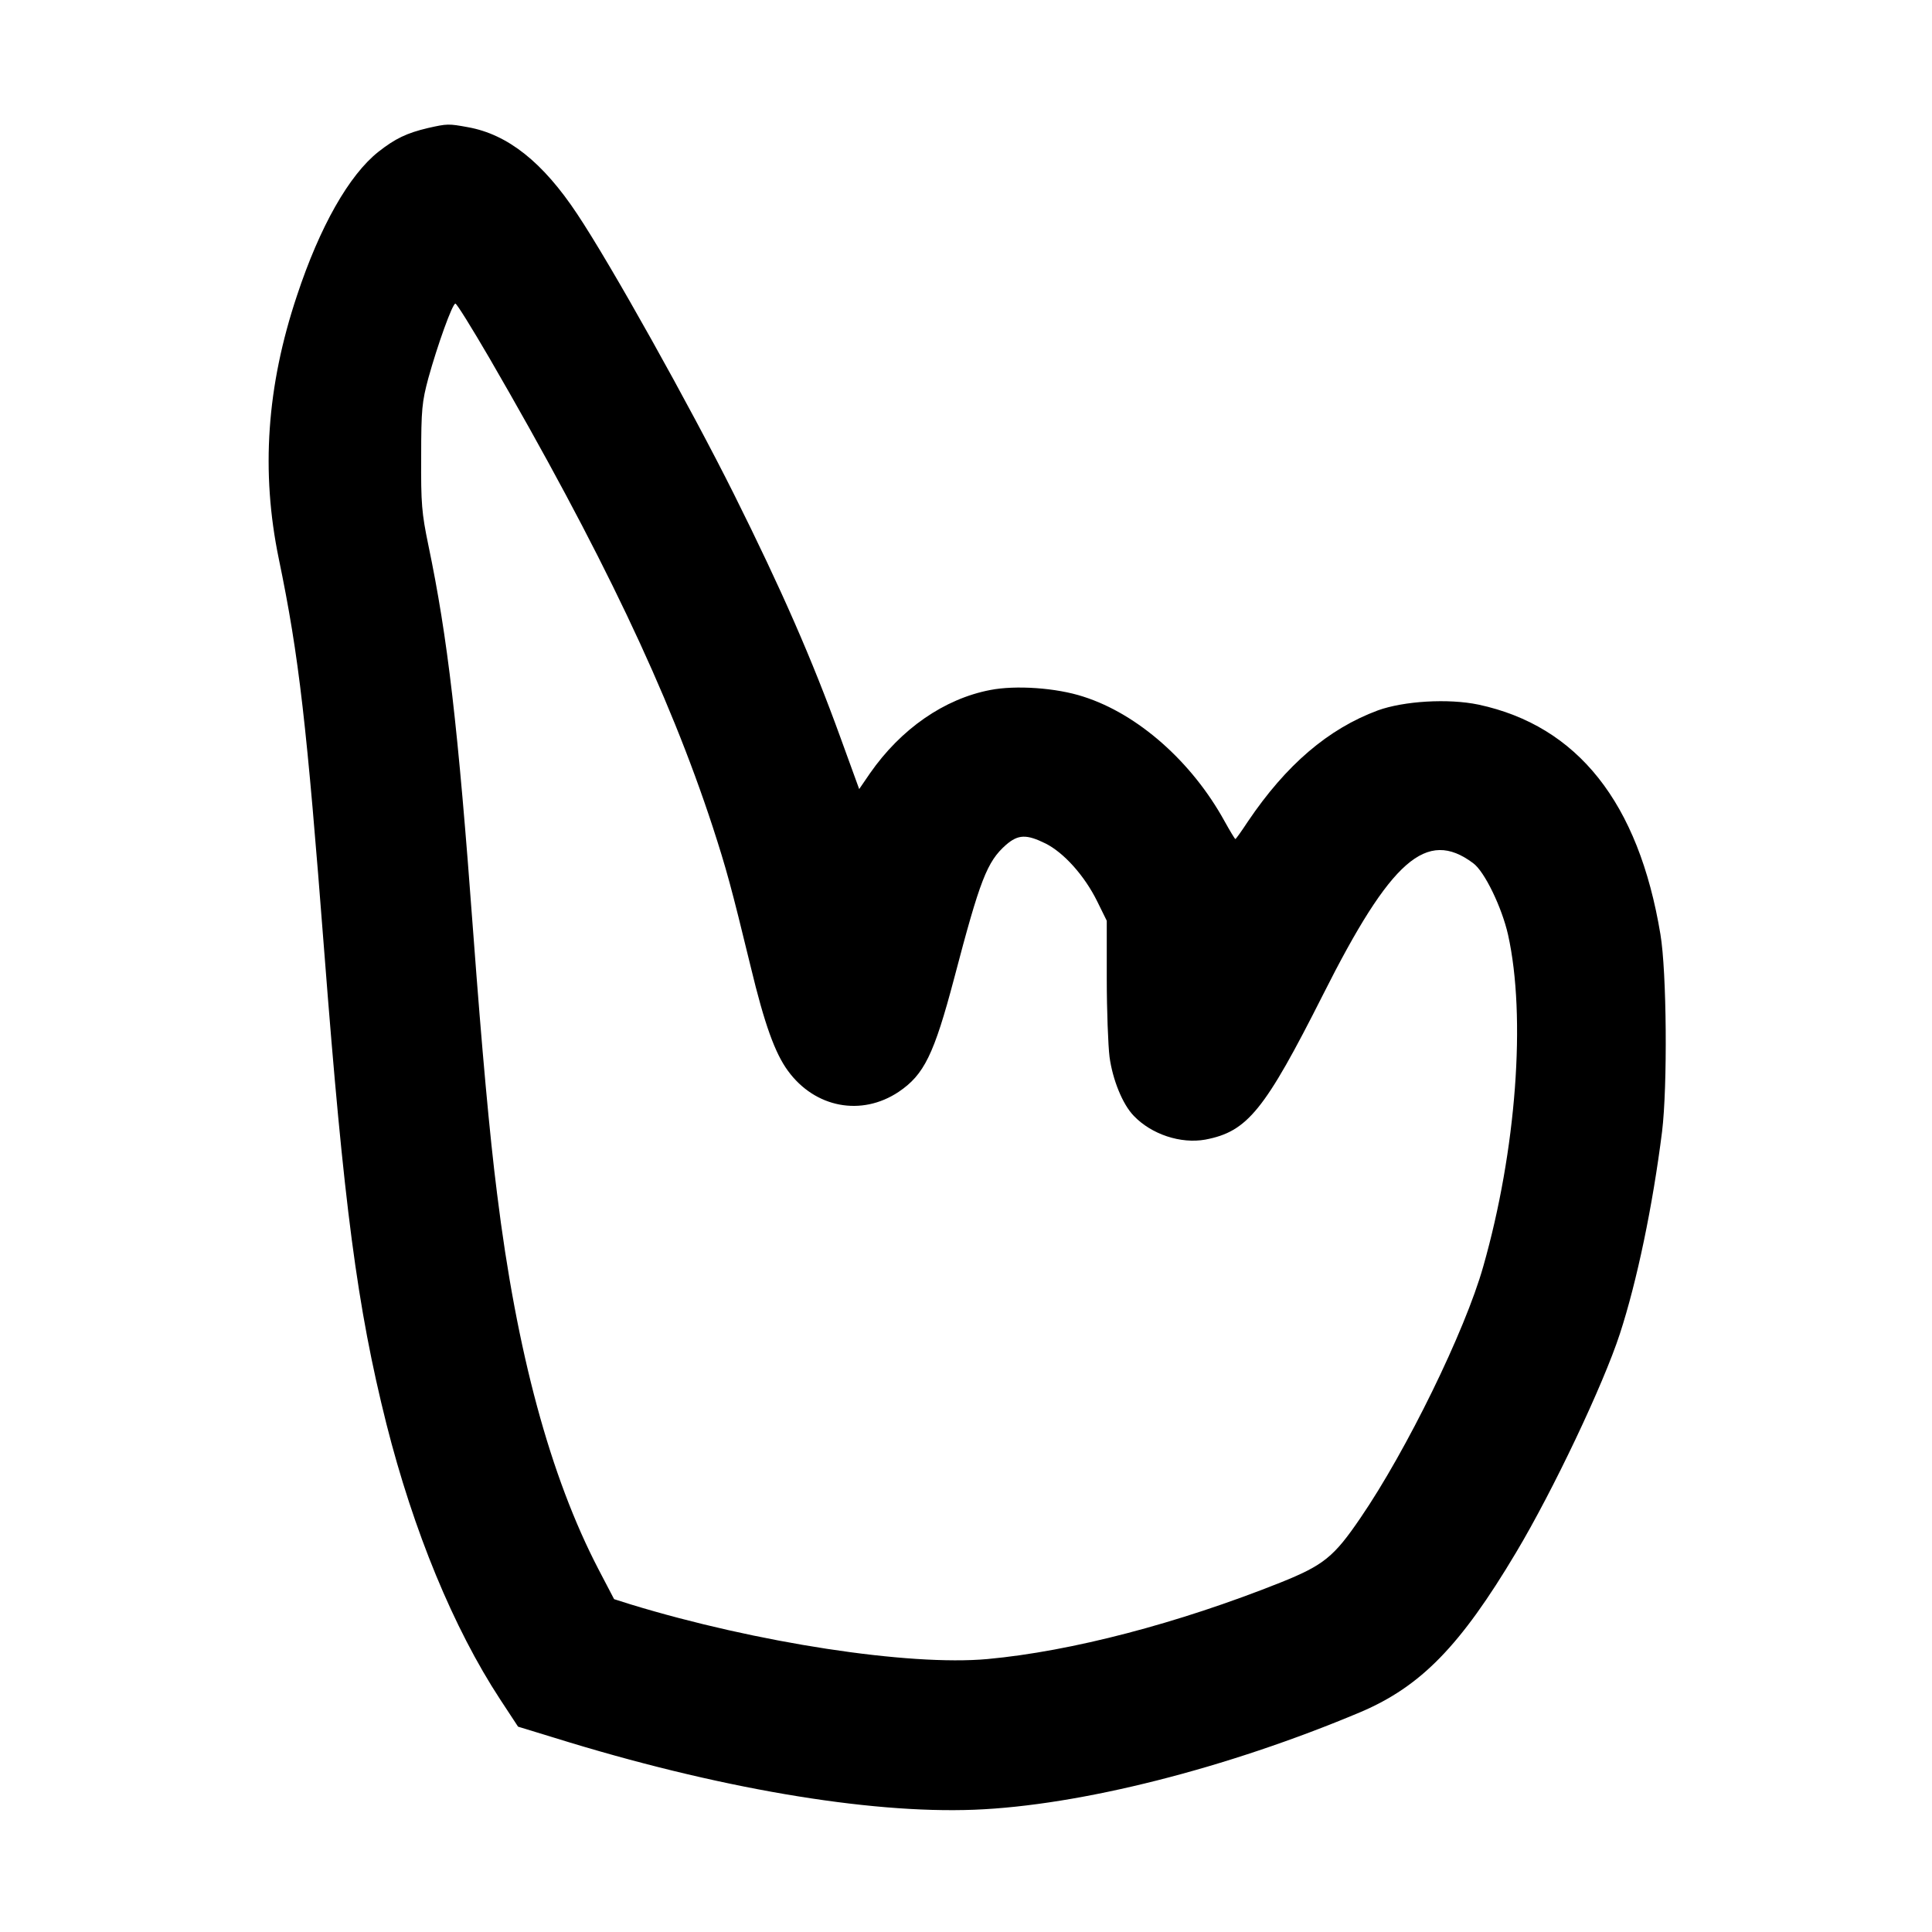
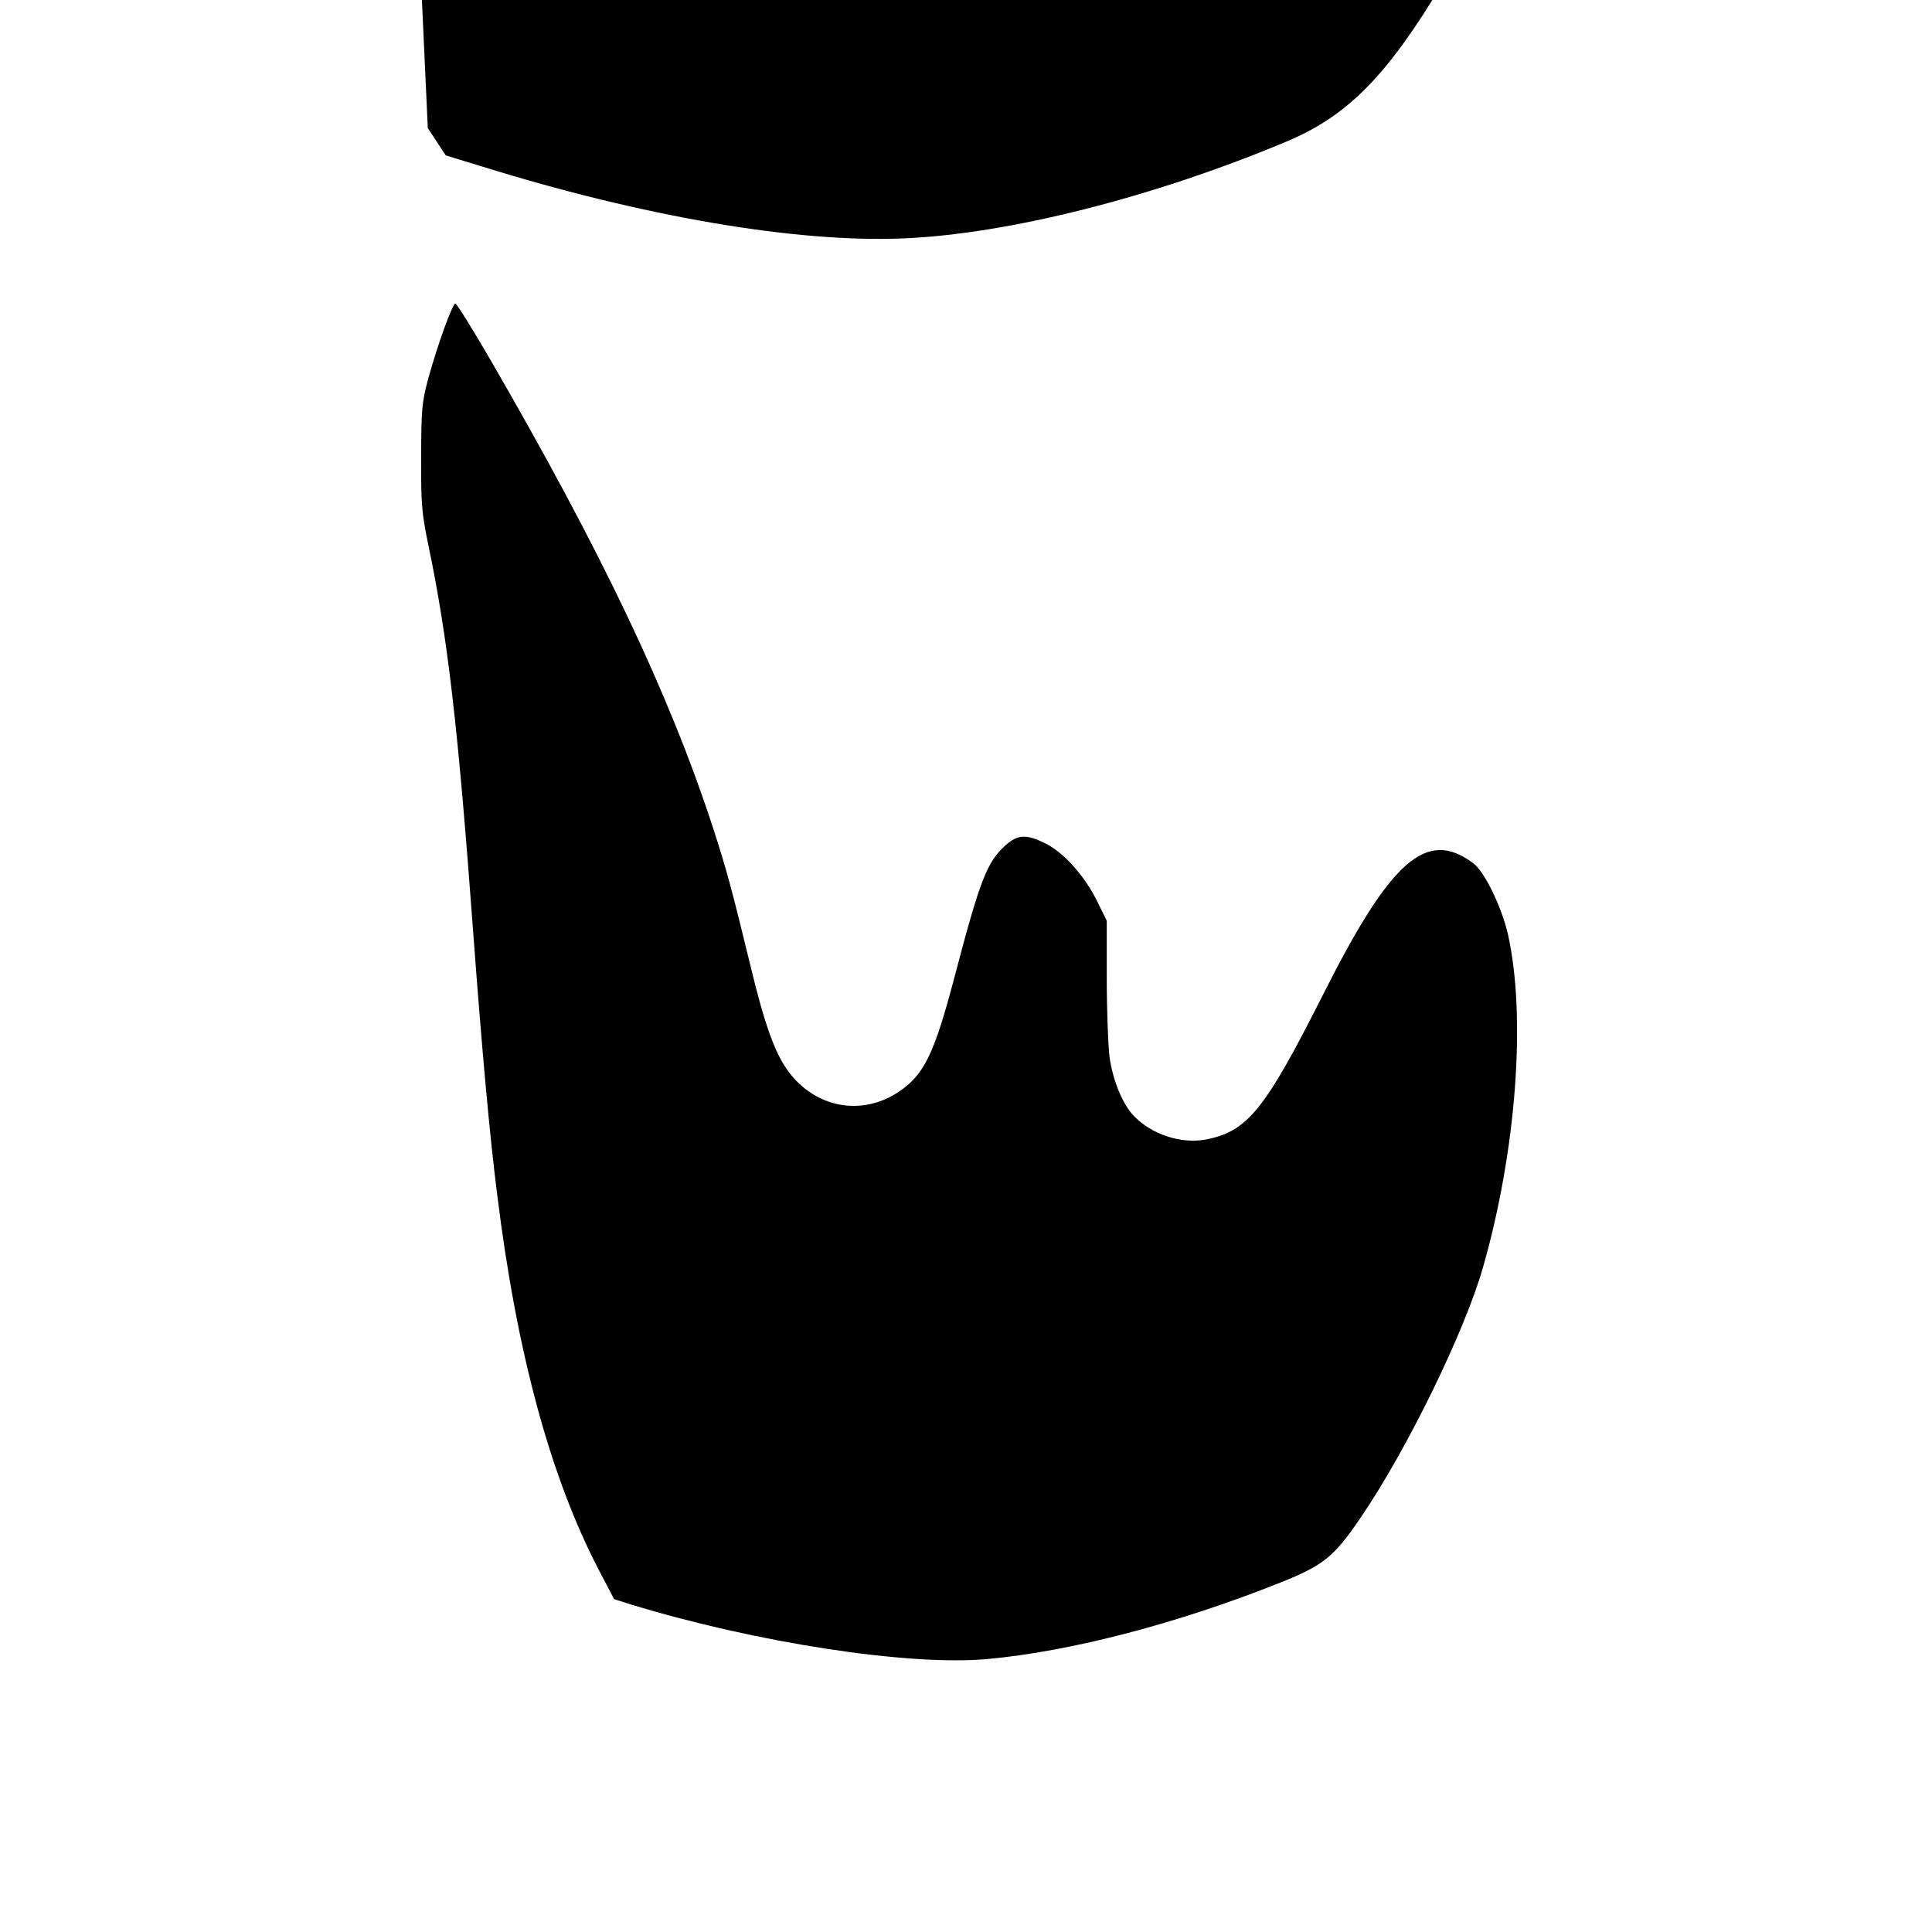
<svg xmlns="http://www.w3.org/2000/svg" version="1.0" width="700pt" height="700pt" viewBox="0 0 700 700" preserveAspectRatio="xMidYMid meet">
  <g transform="translate(0,700) scale(0.1,-0.1)" fill="#000000" stroke="none">
-     <path d="M1550 6536 c-76 -18 -118 -38 -179 -86 -106 -84 -212 -270 -295 -521 -110 -329 -131 -638 -66 -953 74 -357 101 -598 165 -1426 71 -919 119 -1286 225 -1709 98 -388 243 -740 412 -998 l65 -99 134 -41 c582 -181 1132 -275 1519 -260 383 15 916 150 1400 354 218 93 361 239 563 578 134 224 316 608 376 792 62 190 119 463 153 733 20 164 17 579 -6 715 -79 477 -300 755 -659 832 -110 23 -271 13 -365 -21 -180 -67 -332 -197 -471 -403 -23 -35 -43 -63 -45 -63 -2 0 -20 30 -40 66 -118 214 -313 387 -511 450 -98 32 -245 42 -337 24 -167 -32 -324 -141 -436 -302 l-39 -57 -68 187 c-103 284 -213 535 -386 882 -160 320 -447 834 -568 1015 -124 187 -251 288 -395 314 -71 13 -75 13 -146 -3z m223 -833 c407 -702 650 -1213 809 -1698 50 -154 67 -216 138 -508 50 -208 88 -313 135 -377 98 -134 266 -166 401 -76 92 62 128 135 201 411 94 358 119 423 188 484 44 38 74 39 143 5 66 -33 141 -116 187 -209 l35 -71 0 -210 c0 -115 5 -242 10 -283 11 -82 47 -172 88 -214 64 -67 170 -102 259 -86 153 29 215 106 427 526 246 489 375 601 543 476 42 -30 105 -162 127 -260 66 -297 30 -781 -90 -1202 -66 -234 -278 -667 -445 -911 -96 -141 -133 -171 -290 -234 -371 -148 -757 -249 -1061 -277 -285 -26 -838 59 -1293 198 l-60 19 -57 109 c-174 335 -296 784 -367 1360 -27 212 -55 524 -86 940 -56 761 -93 1074 -163 1410 -24 116 -27 150 -26 320 0 172 3 199 26 285 33 119 87 270 98 270 5 0 60 -89 123 -197z" />
+     <path d="M1550 6536 l65 -99 134 -41 c582 -181 1132 -275 1519 -260 383 15 916 150 1400 354 218 93 361 239 563 578 134 224 316 608 376 792 62 190 119 463 153 733 20 164 17 579 -6 715 -79 477 -300 755 -659 832 -110 23 -271 13 -365 -21 -180 -67 -332 -197 -471 -403 -23 -35 -43 -63 -45 -63 -2 0 -20 30 -40 66 -118 214 -313 387 -511 450 -98 32 -245 42 -337 24 -167 -32 -324 -141 -436 -302 l-39 -57 -68 187 c-103 284 -213 535 -386 882 -160 320 -447 834 -568 1015 -124 187 -251 288 -395 314 -71 13 -75 13 -146 -3z m223 -833 c407 -702 650 -1213 809 -1698 50 -154 67 -216 138 -508 50 -208 88 -313 135 -377 98 -134 266 -166 401 -76 92 62 128 135 201 411 94 358 119 423 188 484 44 38 74 39 143 5 66 -33 141 -116 187 -209 l35 -71 0 -210 c0 -115 5 -242 10 -283 11 -82 47 -172 88 -214 64 -67 170 -102 259 -86 153 29 215 106 427 526 246 489 375 601 543 476 42 -30 105 -162 127 -260 66 -297 30 -781 -90 -1202 -66 -234 -278 -667 -445 -911 -96 -141 -133 -171 -290 -234 -371 -148 -757 -249 -1061 -277 -285 -26 -838 59 -1293 198 l-60 19 -57 109 c-174 335 -296 784 -367 1360 -27 212 -55 524 -86 940 -56 761 -93 1074 -163 1410 -24 116 -27 150 -26 320 0 172 3 199 26 285 33 119 87 270 98 270 5 0 60 -89 123 -197z" />
  </g>
</svg>